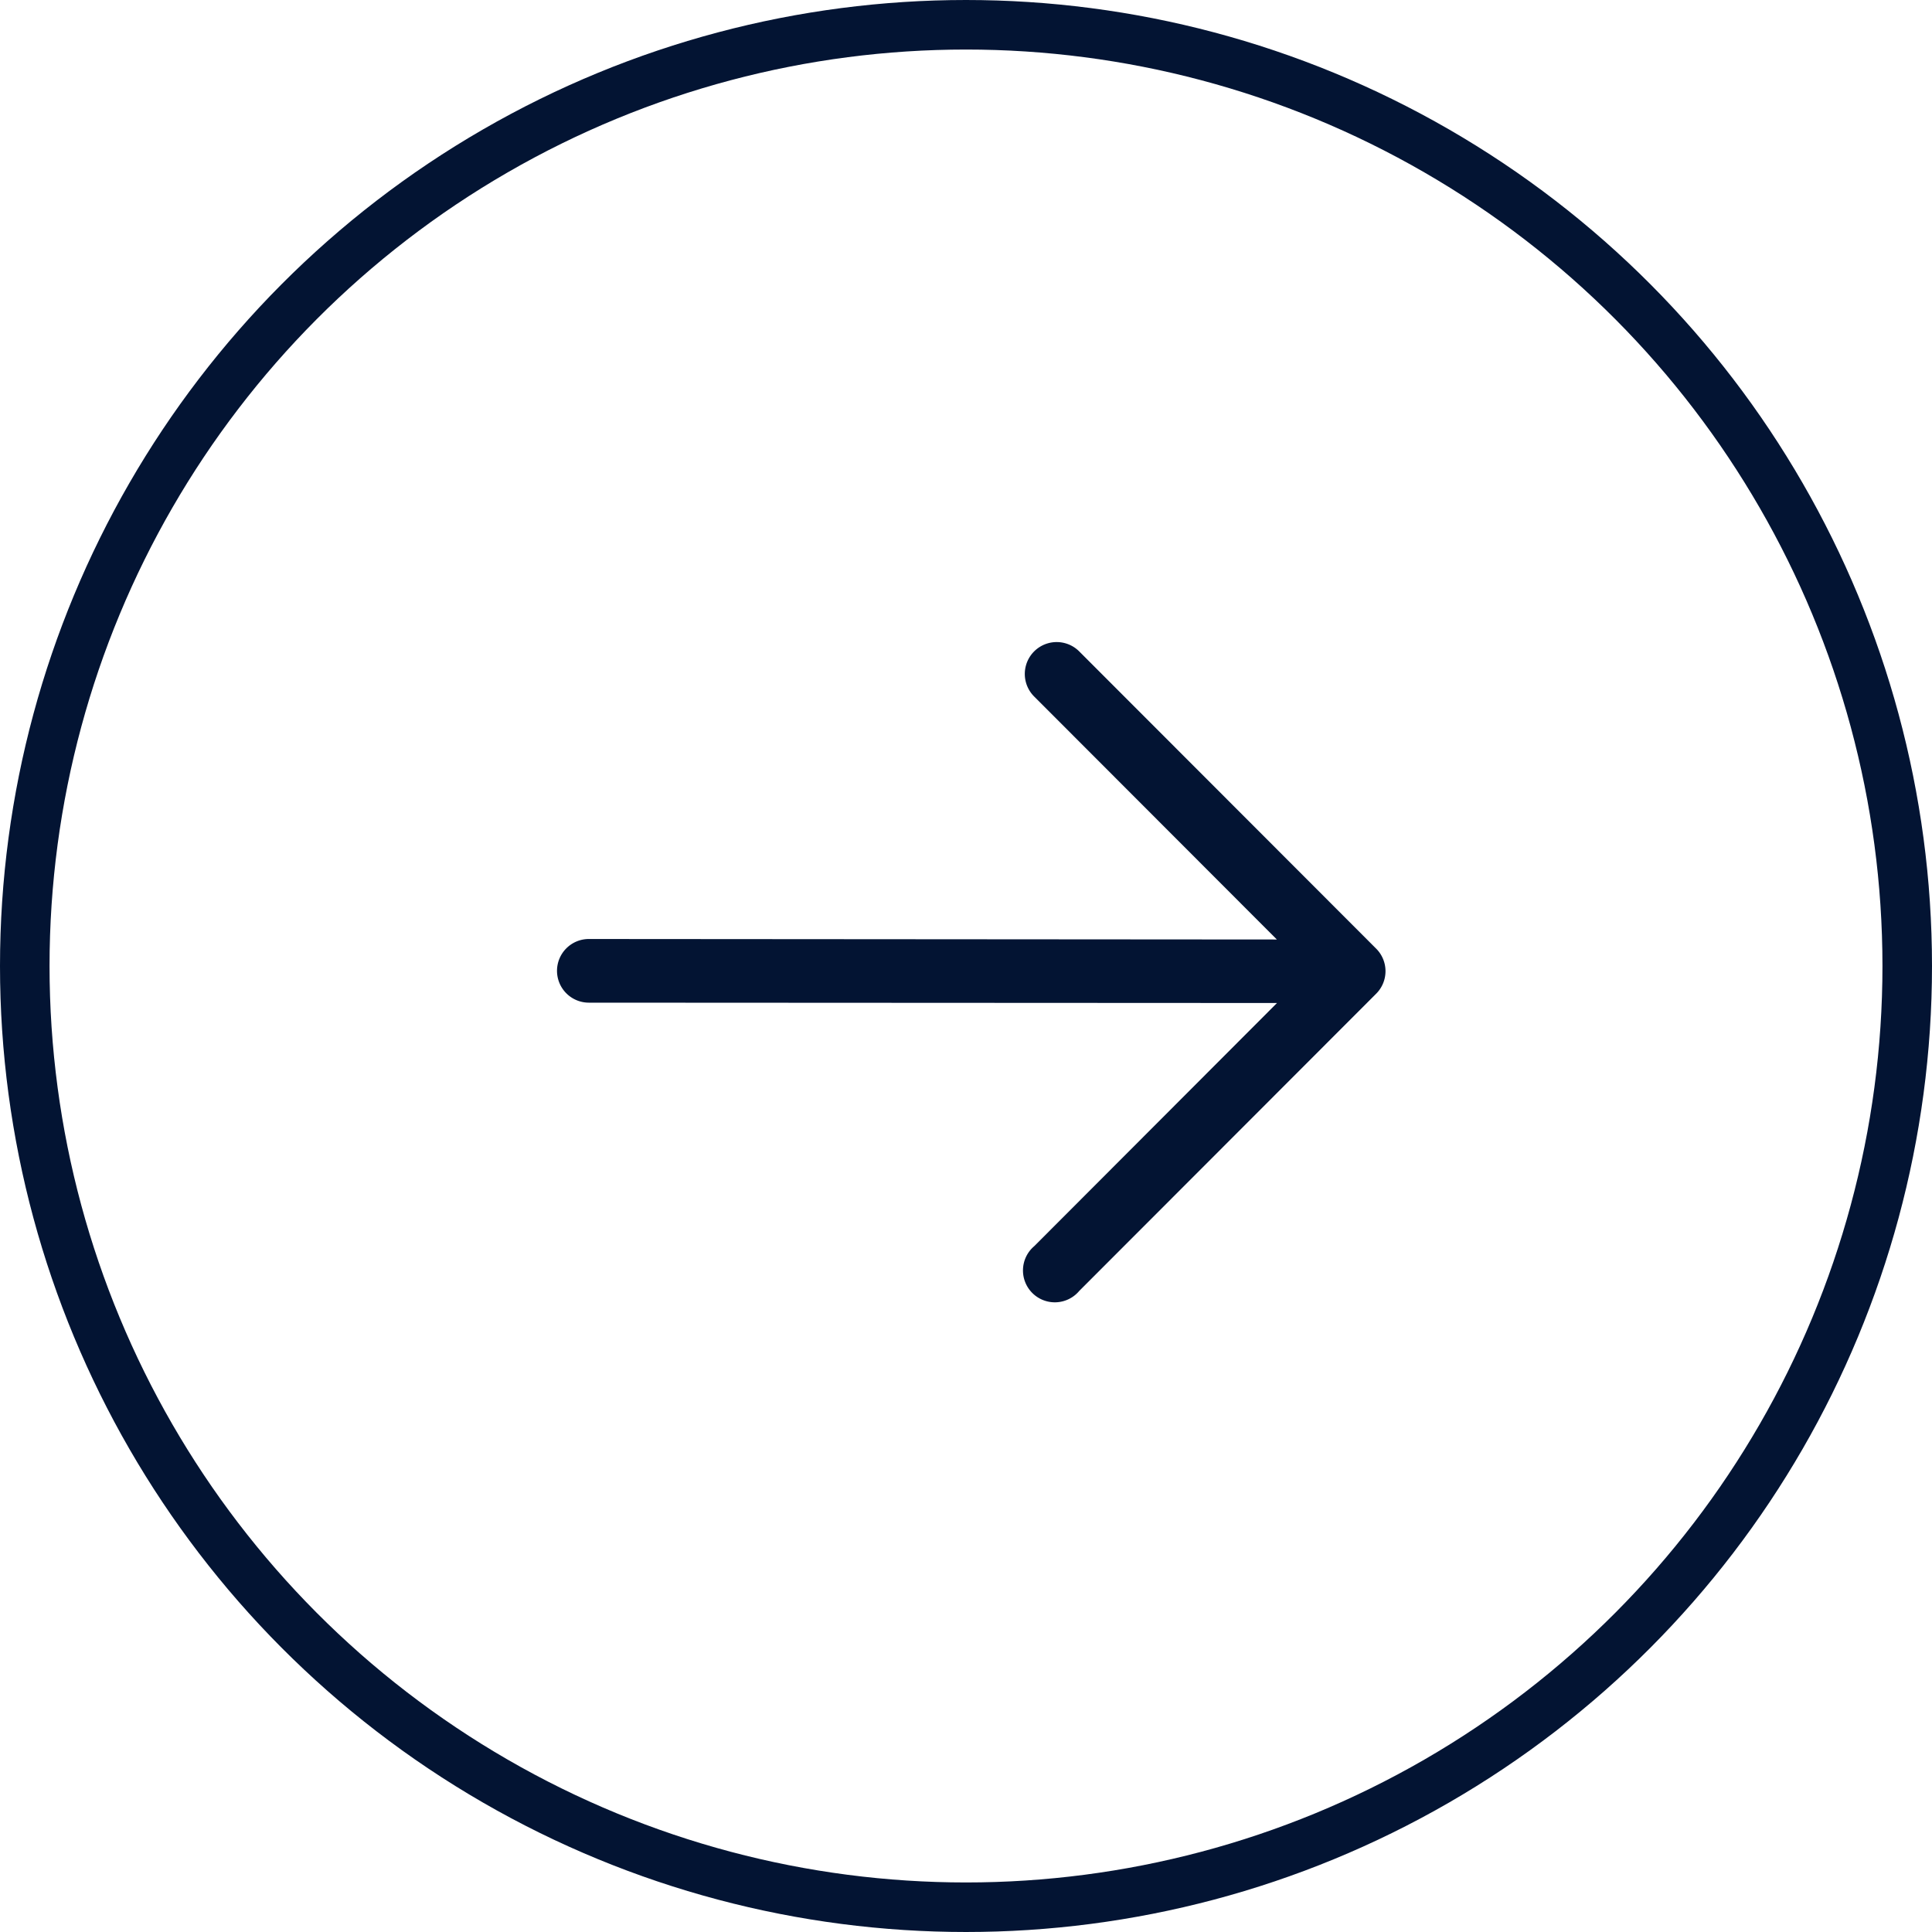
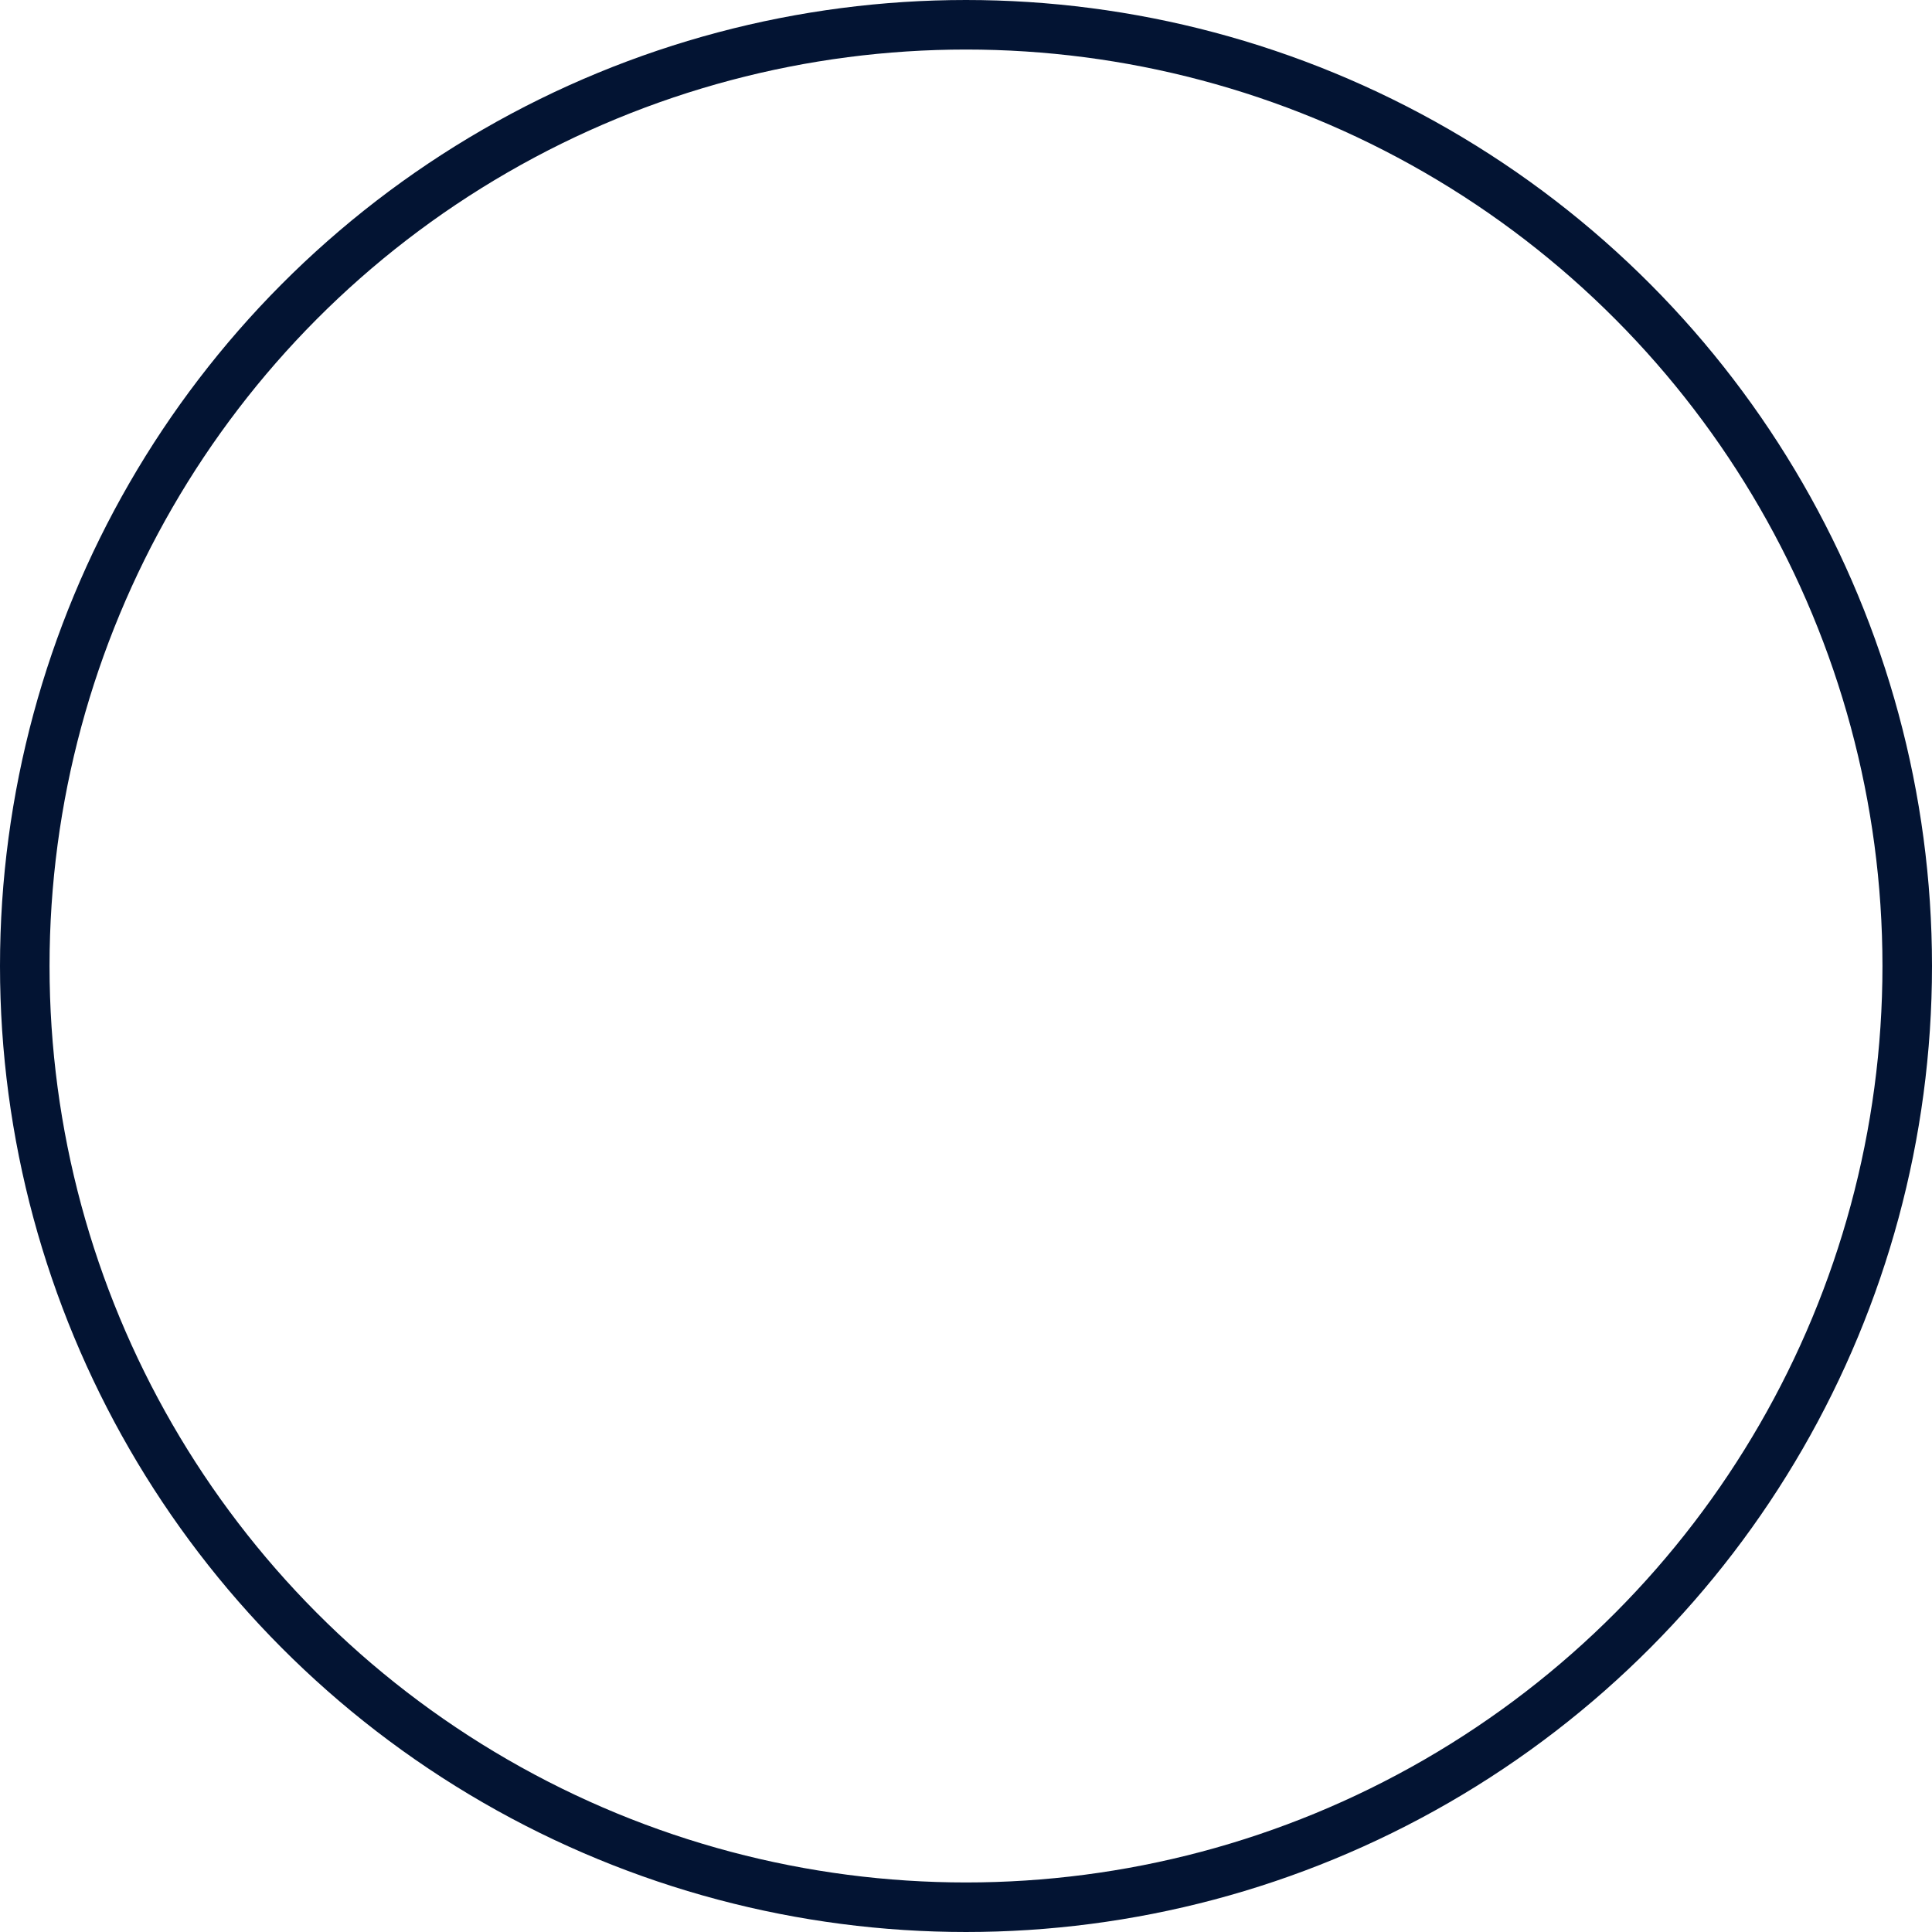
<svg xmlns="http://www.w3.org/2000/svg" width="39" height="39" viewBox="0 0 39 39">
  <g id="Group_4467" data-name="Group 4467" transform="translate(-1327 -3094)">
    <g id="Ellipse_2" data-name="Ellipse 2" transform="translate(1327 3094)" fill="none" stroke="#031433" stroke-width="1">
      <circle cx="19.5" cy="19.5" r="19.5" stroke="none" />
      <circle cx="19.5" cy="19.5" r="19" fill="none" />
    </g>
    <g id="arrow-down" transform="translate(1338.244 3120.255) rotate(-90)">
-       <path id="Path_48" data-name="Path 48" d="M6.659,0A.643.643,0,0,1,7.3.644l-.01,13.887,4.906-4.9a.643.643,0,1,1,.909.911l-6,5.994a.643.643,0,0,1-.909,0l-6-5.994A.643.643,0,1,1,1.1,9.634l4.908,4.9L6.015.643A.643.643,0,0,1,6.659,0Z" transform="translate(0 0)" fill="#031433" fill-rule="evenodd" />
-     </g>
+       </g>
  </g>
</svg>